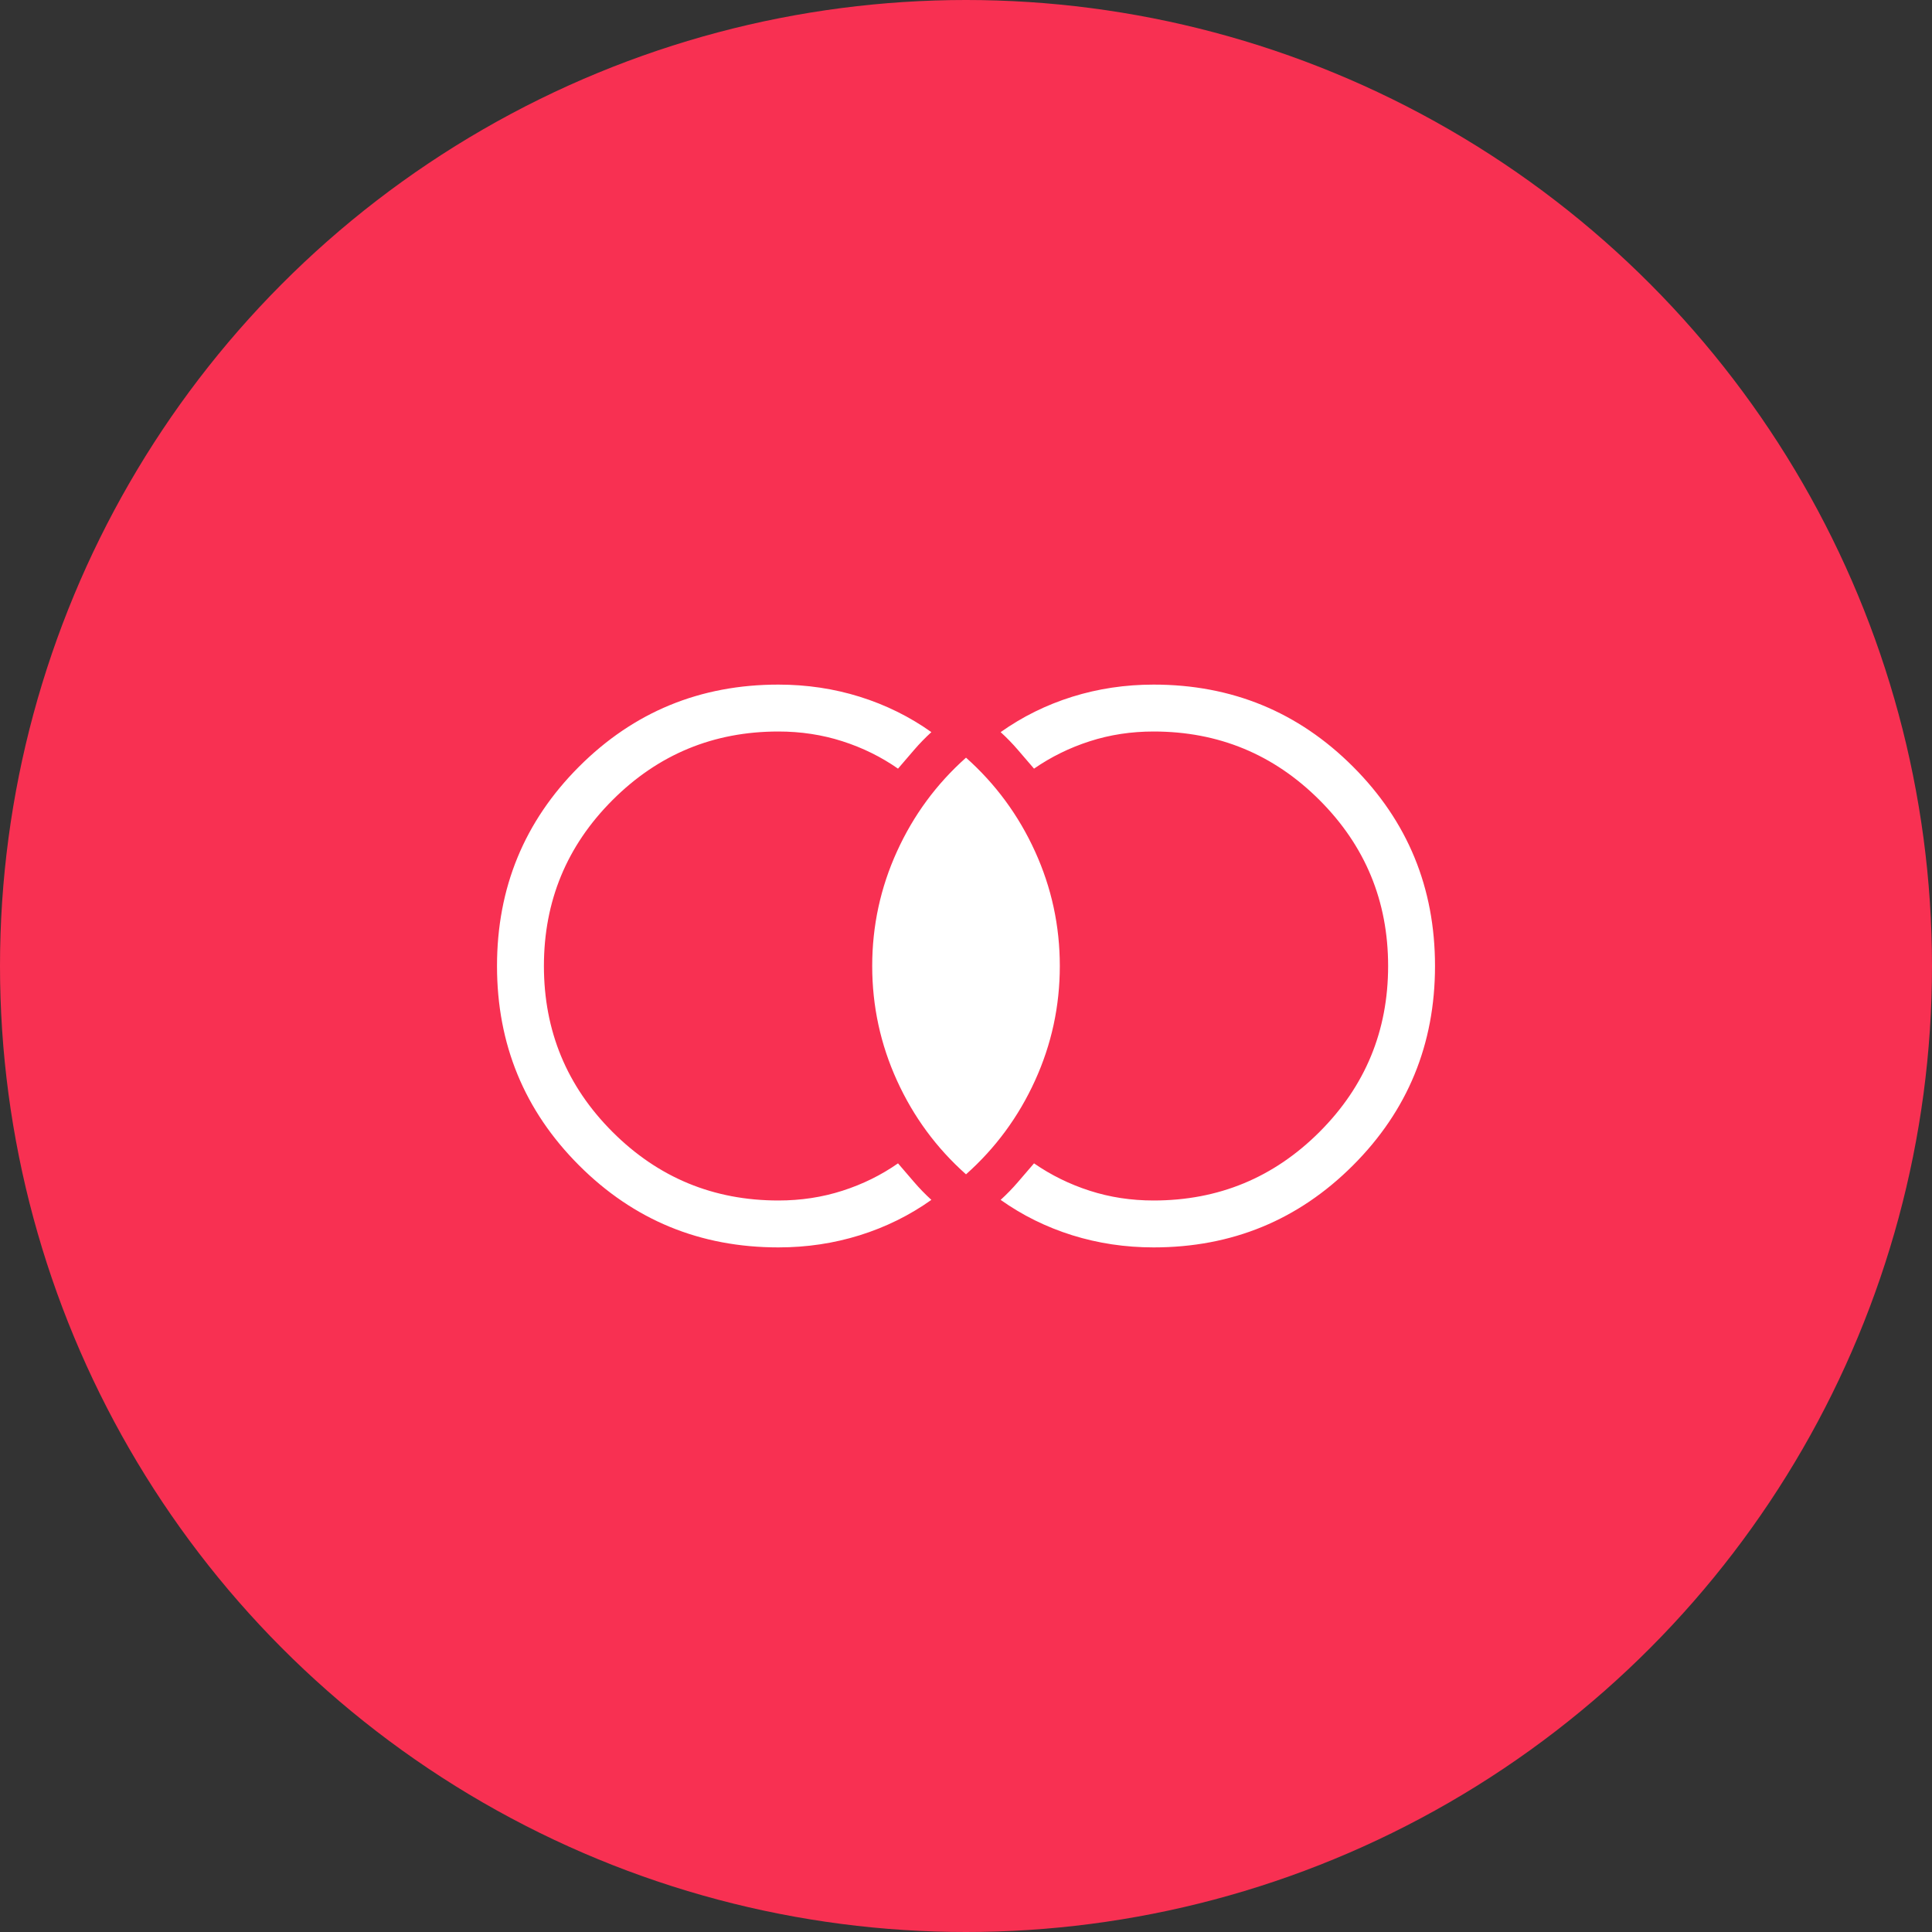
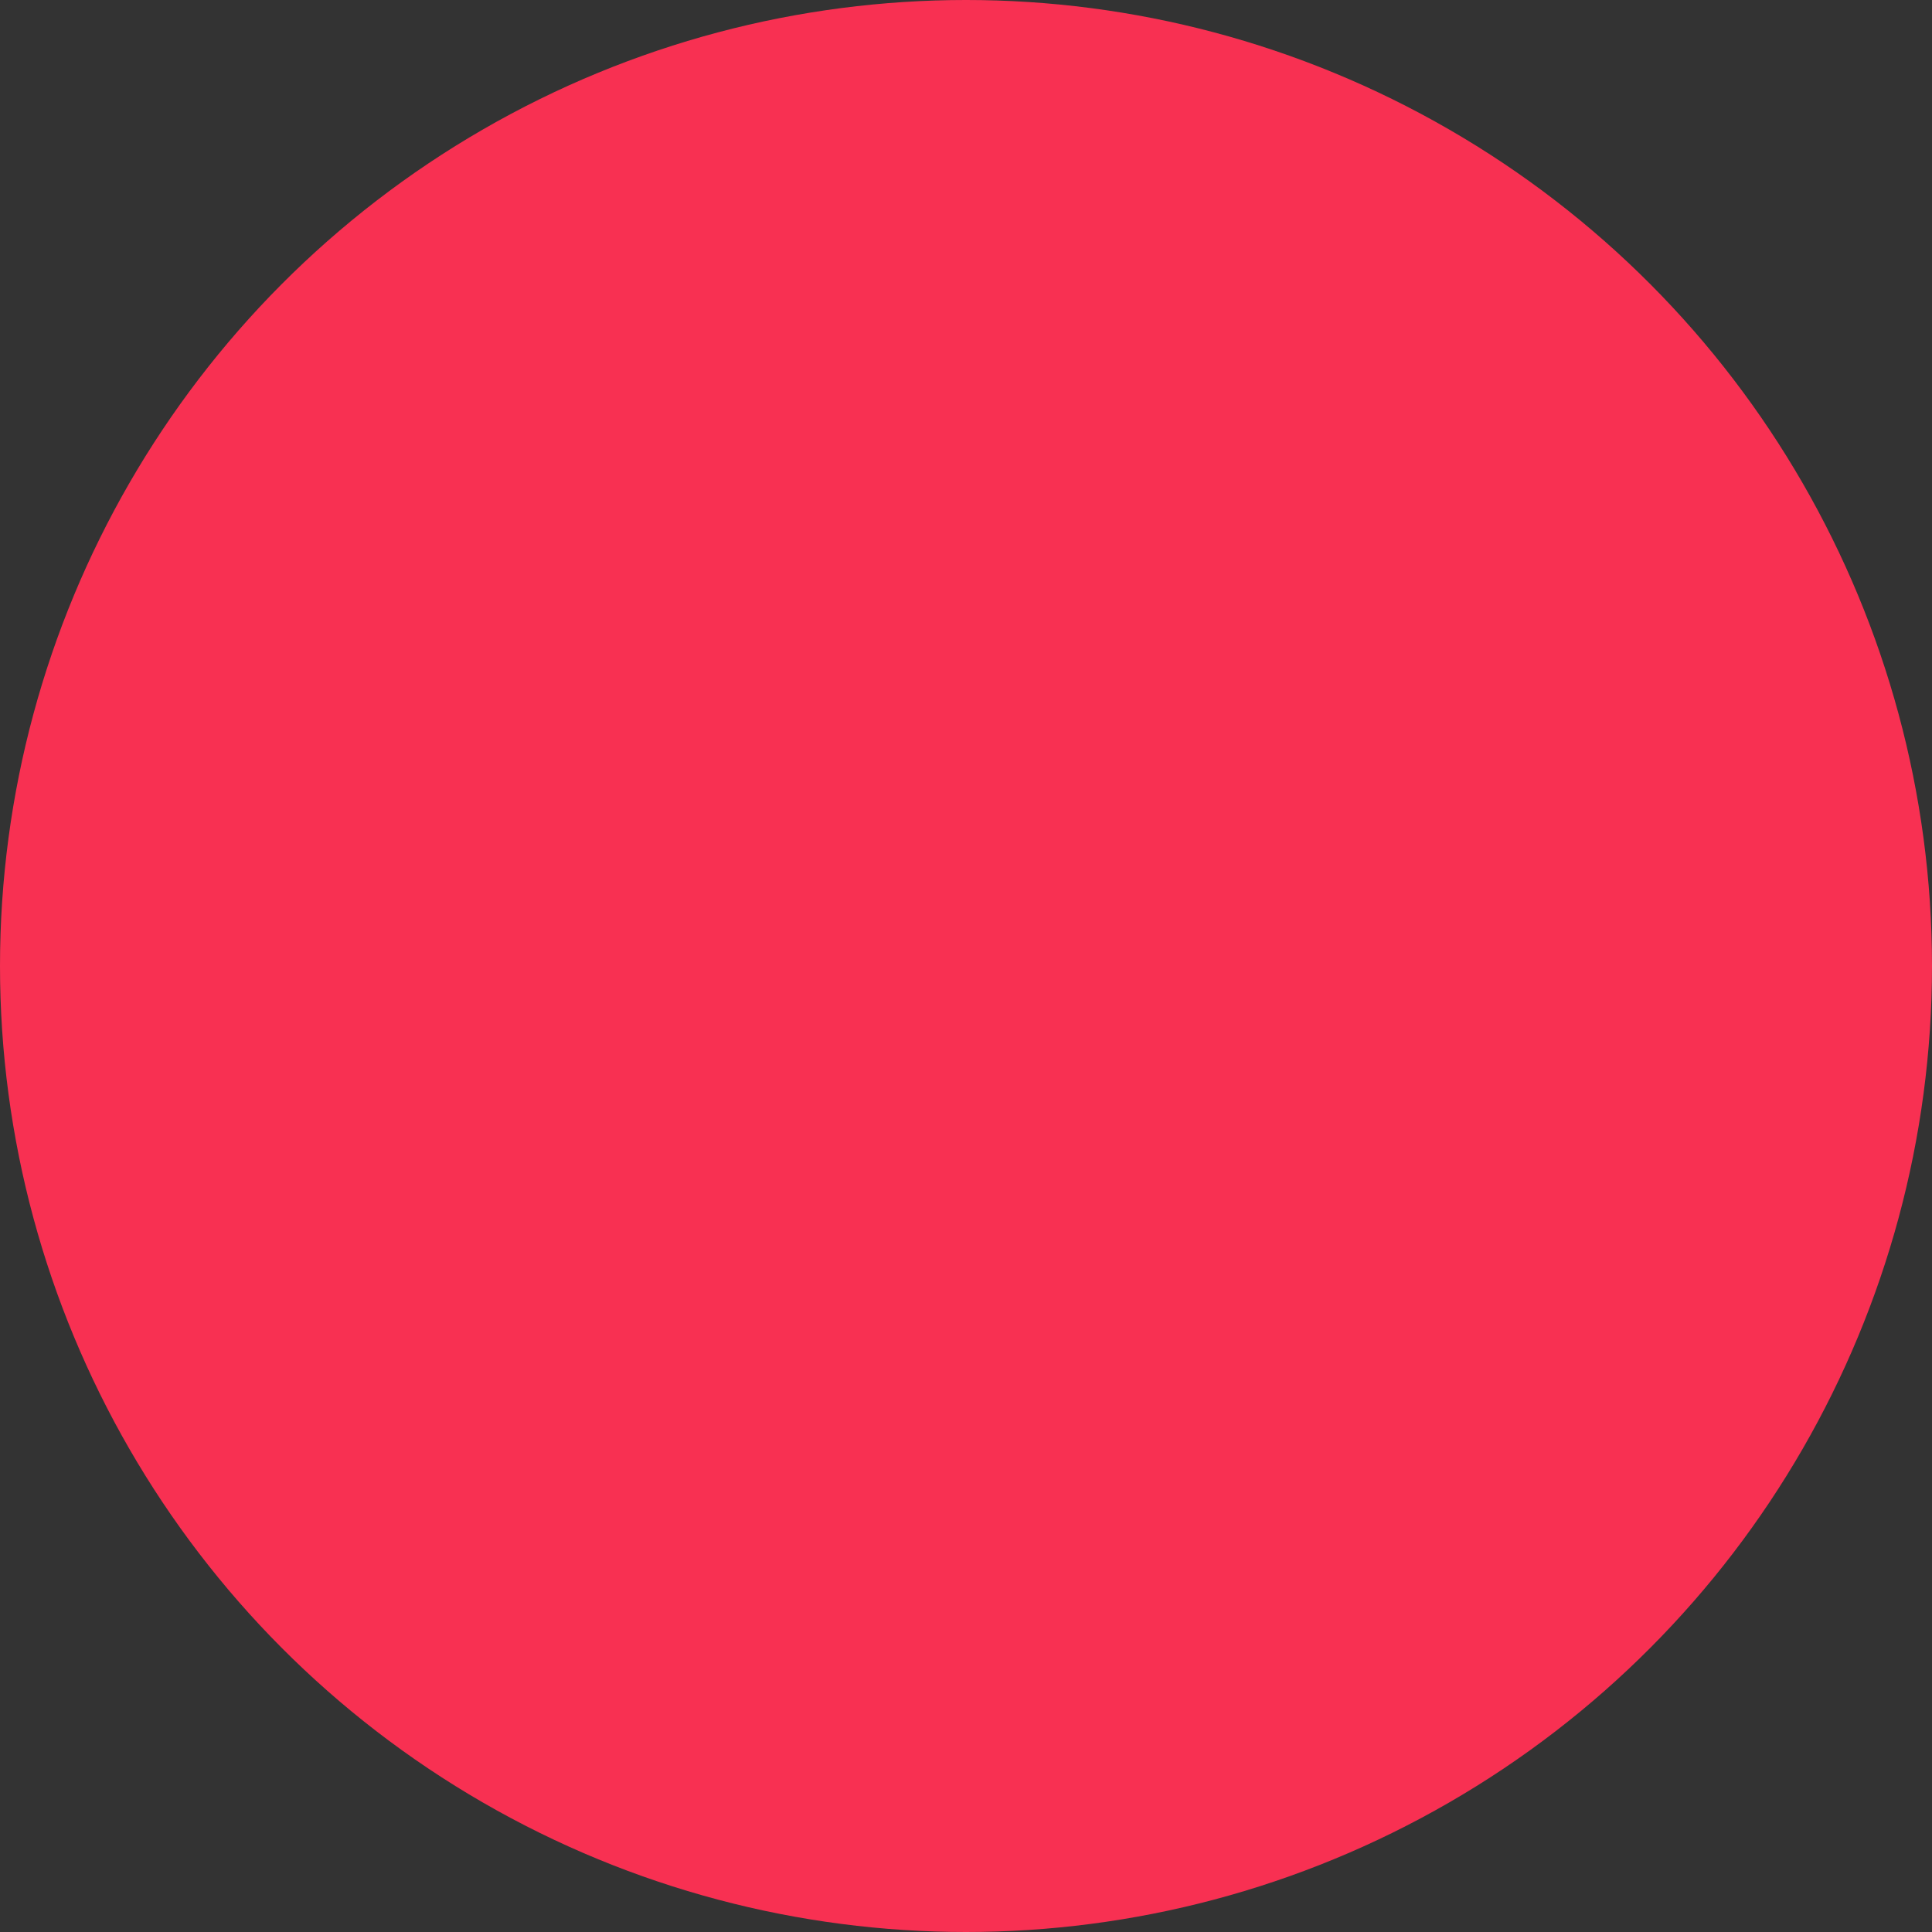
<svg xmlns="http://www.w3.org/2000/svg" width="115" height="115" viewBox="0 0 115 115" fill="none">
  <rect x="0" y="0" width="115" height="115" fill="#333333" stroke="none" />
  <circle cx="57.5" cy="57.5" r="57.5" fill="#F83052" />
  <mask id="mask0_74_1553" style="mask-type:alpha" maskUnits="userSpaceOnUse" x="24" y="24" width="67" height="67">
-     <rect x="24" y="24" width="67" height="67" fill="#D9D9D9" />
-   </mask>
+     </mask>
  <g mask="url(#mask0_74_1553)">
    <path d="M46.334 74.25C41.678 74.25 37.722 72.623 34.467 69.367C31.212 66.112 29.584 62.157 29.584 57.5C29.584 52.843 31.212 48.888 34.467 45.633C37.722 42.377 41.678 40.75 46.334 40.75C48.02 40.75 49.635 40.992 51.179 41.474C52.724 41.958 54.144 42.66 55.439 43.579C55.078 43.909 54.736 44.26 54.414 44.634C54.092 45.008 53.771 45.381 53.453 45.753C52.45 45.052 51.347 44.508 50.143 44.122C48.939 43.735 47.669 43.542 46.334 43.542C42.472 43.542 39.18 44.903 36.459 47.624C33.737 50.346 32.376 53.638 32.376 57.5C32.376 61.362 33.737 64.654 36.459 67.376C39.18 70.097 42.472 71.458 46.334 71.458C47.669 71.458 48.939 71.265 50.143 70.878C51.347 70.492 52.45 69.948 53.453 69.247C53.771 69.619 54.092 69.992 54.414 70.366C54.736 70.74 55.078 71.091 55.439 71.421C54.144 72.341 52.724 73.042 51.179 73.526C49.635 74.008 48.02 74.25 46.334 74.25ZM68.667 74.25C66.982 74.25 65.367 74.008 63.822 73.526C62.278 73.042 60.858 72.341 59.562 71.421C59.924 71.091 60.266 70.74 60.587 70.366C60.91 69.992 61.23 69.619 61.549 69.247C62.562 69.948 63.667 70.492 64.867 70.878C66.066 71.265 67.332 71.458 68.667 71.458C72.529 71.458 75.821 70.097 78.543 67.376C81.265 64.654 82.626 61.362 82.626 57.5C82.626 53.638 81.265 50.346 78.543 47.624C75.821 44.903 72.529 43.542 68.667 43.542C67.332 43.542 66.066 43.735 64.867 44.122C63.667 44.508 62.562 45.052 61.549 45.753C61.23 45.381 60.91 45.008 60.587 44.634C60.266 44.26 59.924 43.909 59.562 43.579C60.858 42.66 62.278 41.958 63.822 41.474C65.367 40.992 66.982 40.75 68.667 40.75C73.324 40.75 77.28 42.377 80.535 45.633C83.79 48.888 85.417 52.843 85.417 57.5C85.417 62.157 83.79 66.112 80.535 69.367C77.28 72.623 73.324 74.25 68.667 74.25ZM57.501 69.901C55.743 68.338 54.373 66.476 53.391 64.318C52.409 62.16 51.917 59.887 51.917 57.5C51.917 55.113 52.409 52.84 53.391 50.682C54.373 48.524 55.743 46.663 57.501 45.099C59.258 46.663 60.628 48.524 61.61 50.682C62.593 52.84 63.084 55.113 63.084 57.5C63.084 59.887 62.593 62.16 61.61 64.318C60.628 66.476 59.258 68.338 57.501 69.901Z" fill="white" />
  </g>
</svg>